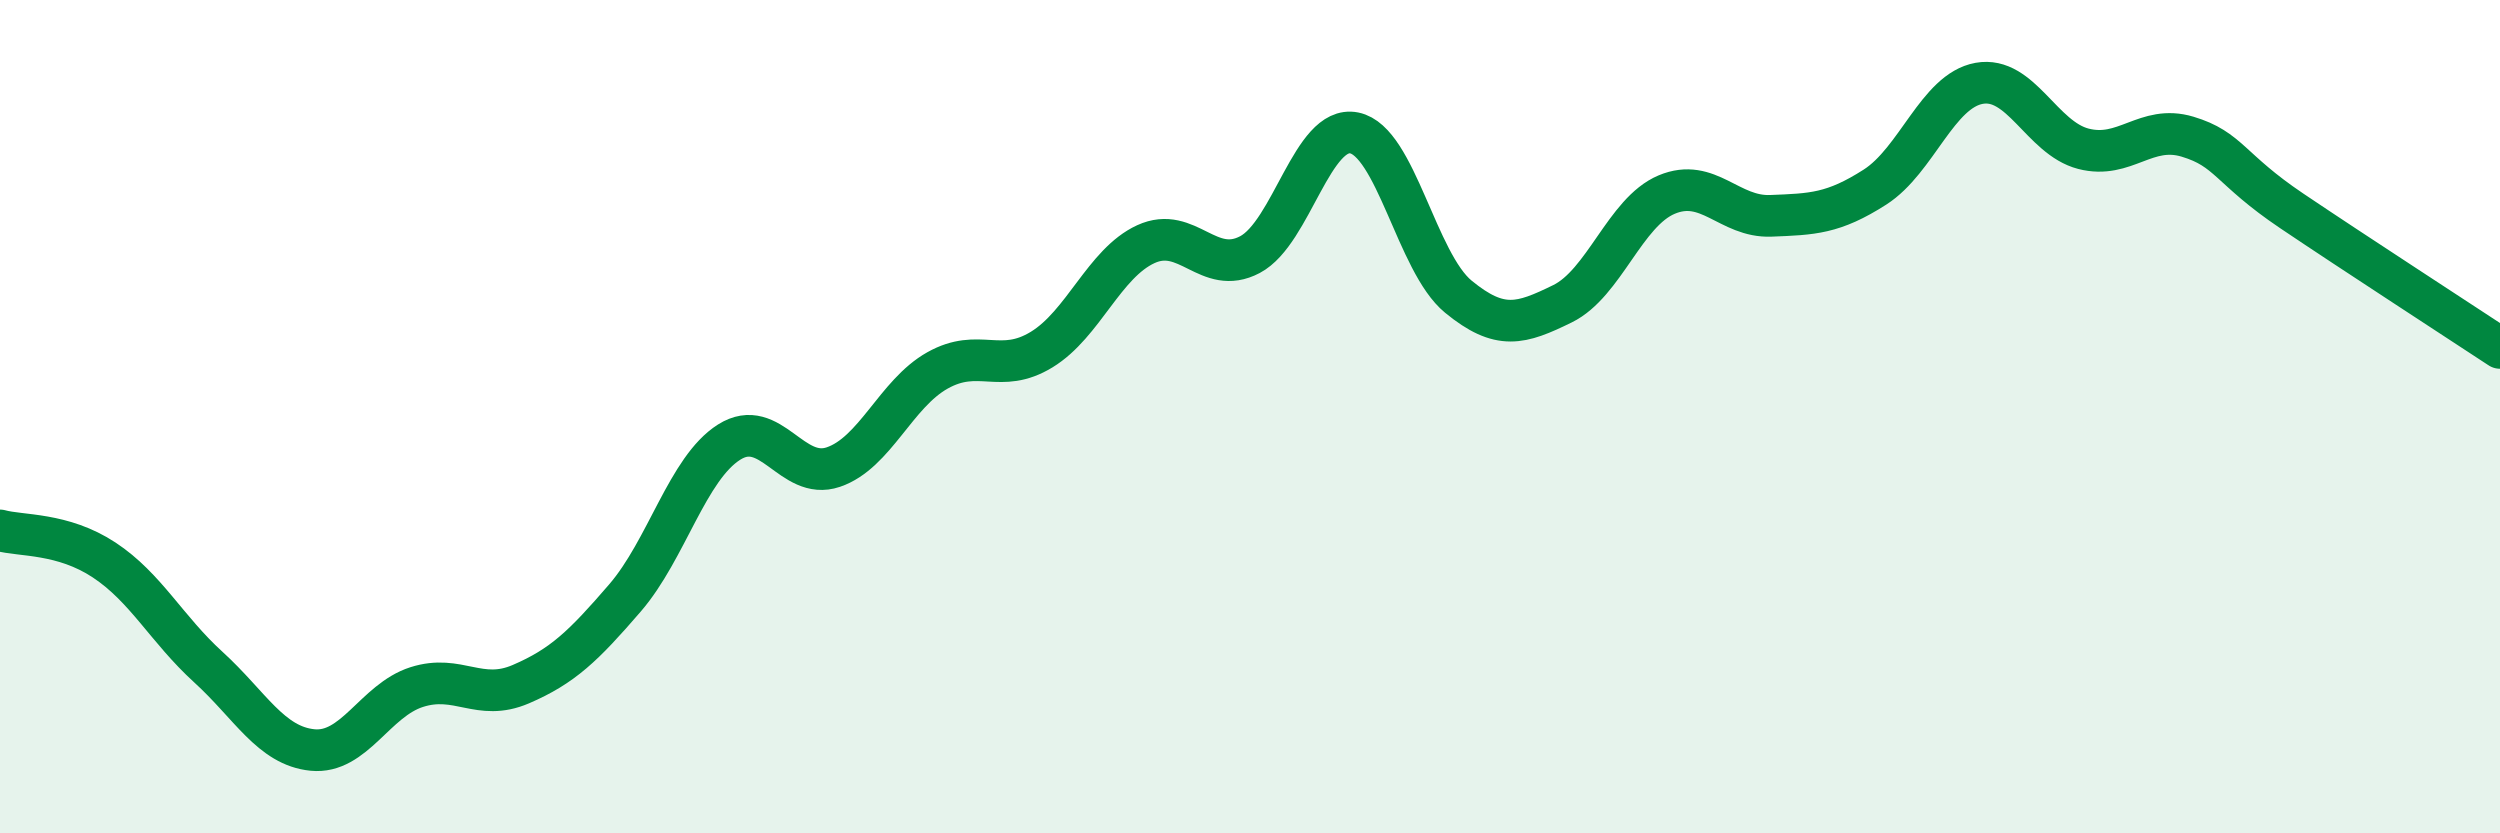
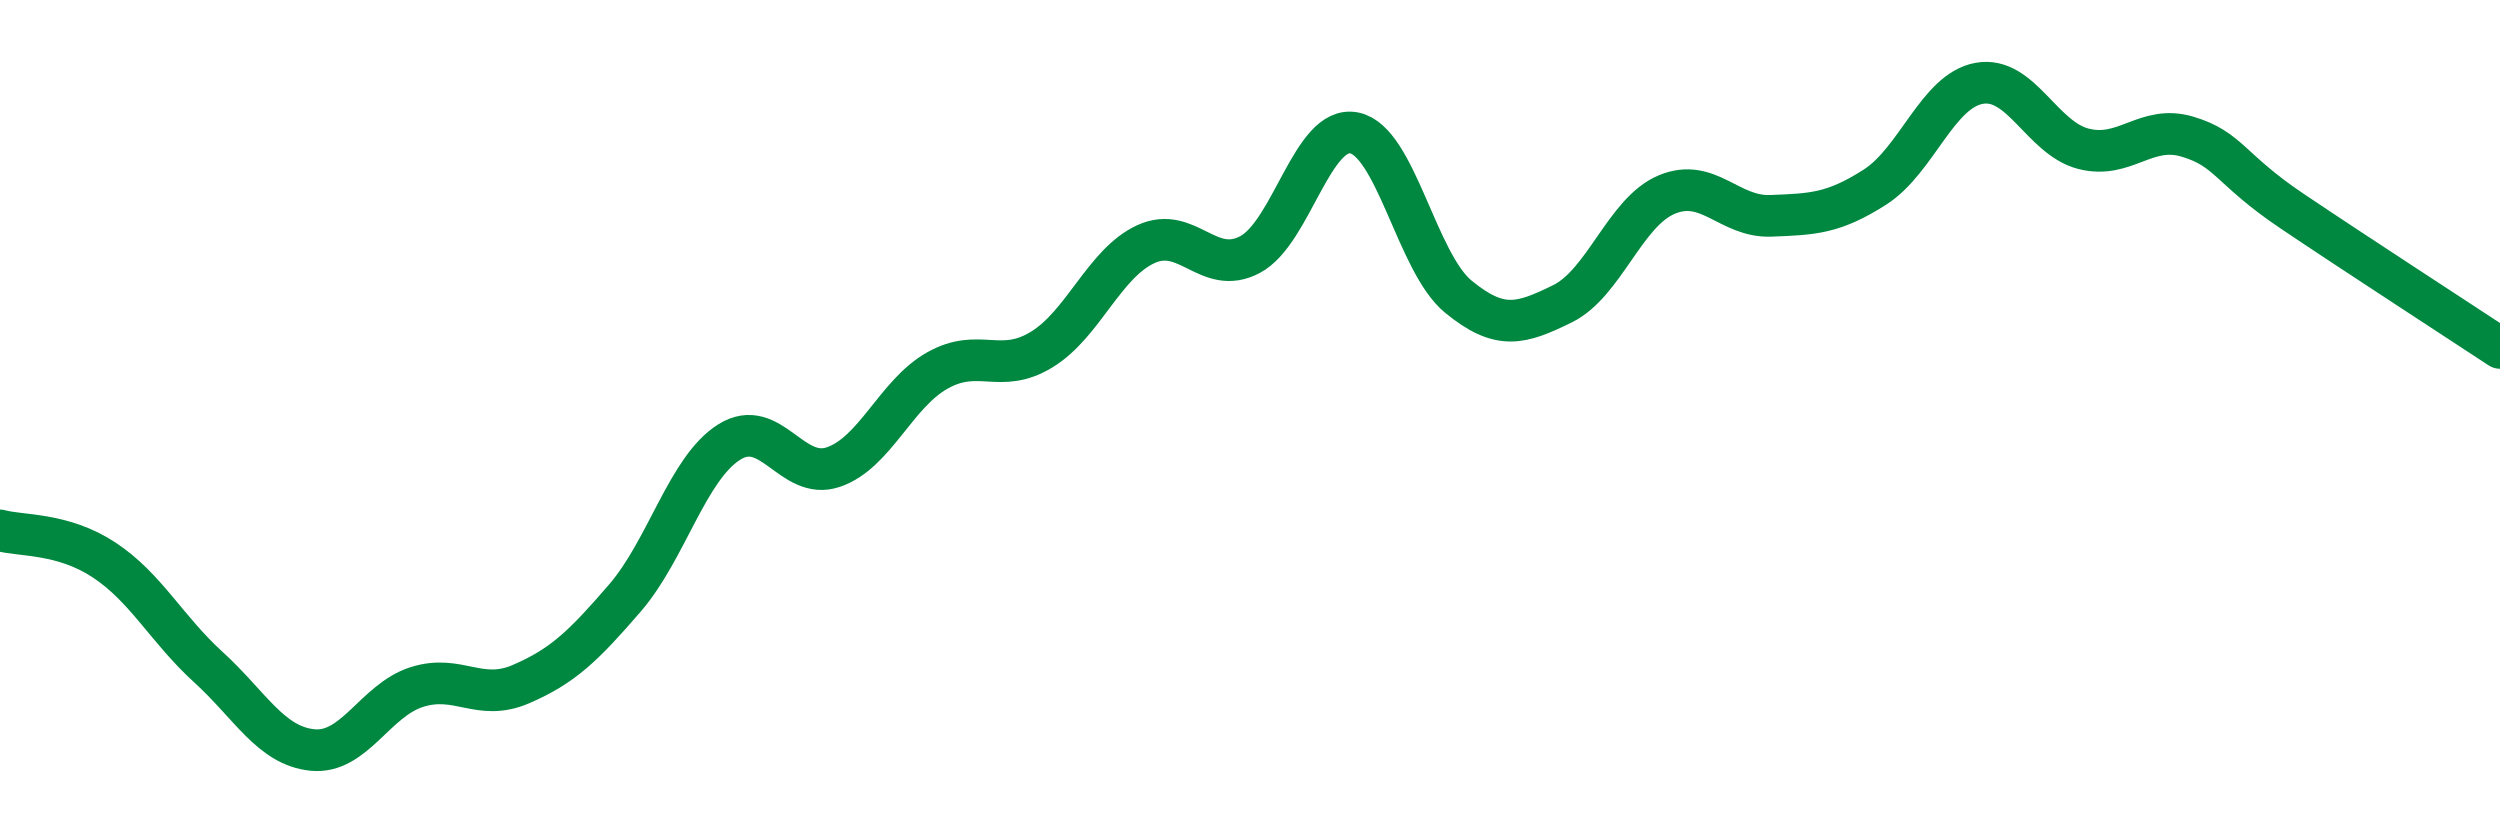
<svg xmlns="http://www.w3.org/2000/svg" width="60" height="20" viewBox="0 0 60 20">
-   <path d="M 0,12.73 C 0.5,12.87 1.5,12.78 2.5,13.44 C 3.5,14.1 4,15.1 5,16.01 C 6,16.92 6.5,17.9 7.5,18 C 8.5,18.1 9,16.81 10,16.49 C 11,16.17 11.5,16.85 12.5,16.42 C 13.5,15.99 14,15.51 15,14.35 C 16,13.19 16.5,11.24 17.5,10.61 C 18.5,9.98 19,11.55 20,11.21 C 21,10.87 21.5,9.45 22.5,8.89 C 23.5,8.33 24,9 25,8.39 C 26,7.78 26.5,6.32 27.5,5.86 C 28.5,5.4 29,6.64 30,6.11 C 31,5.58 31.5,2.99 32.5,3.19 C 33.5,3.39 34,6.3 35,7.12 C 36,7.94 36.5,7.78 37.5,7.29 C 38.5,6.8 39,5.09 40,4.67 C 41,4.25 41.5,5.22 42.5,5.18 C 43.5,5.14 44,5.13 45,4.49 C 46,3.85 46.5,2.18 47.5,2 C 48.5,1.82 49,3.31 50,3.57 C 51,3.83 51.5,2.98 52.5,3.28 C 53.5,3.58 53.5,4.05 55,5.06 C 56.5,6.07 59,7.69 60,8.35L60 20L0 20Z" fill="#008740" opacity="0.1" stroke-linecap="round" stroke-linejoin="round" />
  <path d="M 0,12.73 C 0.5,12.87 1.5,12.78 2.5,13.44 C 3.5,14.1 4,15.1 5,16.01 C 6,16.92 6.5,17.9 7.5,18 C 8.5,18.1 9,16.81 10,16.49 C 11,16.17 11.5,16.85 12.5,16.42 C 13.5,15.99 14,15.51 15,14.35 C 16,13.19 16.5,11.24 17.5,10.61 C 18.5,9.98 19,11.55 20,11.21 C 21,10.87 21.5,9.45 22.5,8.89 C 23.5,8.33 24,9 25,8.39 C 26,7.78 26.5,6.32 27.5,5.86 C 28.5,5.4 29,6.64 30,6.11 C 31,5.58 31.5,2.99 32.5,3.19 C 33.5,3.39 34,6.3 35,7.12 C 36,7.94 36.5,7.78 37.5,7.29 C 38.5,6.8 39,5.09 40,4.67 C 41,4.25 41.5,5.22 42.5,5.18 C 43.5,5.14 44,5.13 45,4.49 C 46,3.85 46.5,2.18 47.5,2 C 48.5,1.82 49,3.31 50,3.57 C 51,3.83 51.5,2.98 52.5,3.28 C 53.5,3.58 53.5,4.05 55,5.06 C 56.5,6.07 59,7.69 60,8.35" stroke="#008740" stroke-width="1" fill="none" stroke-linecap="round" stroke-linejoin="round" />
</svg>